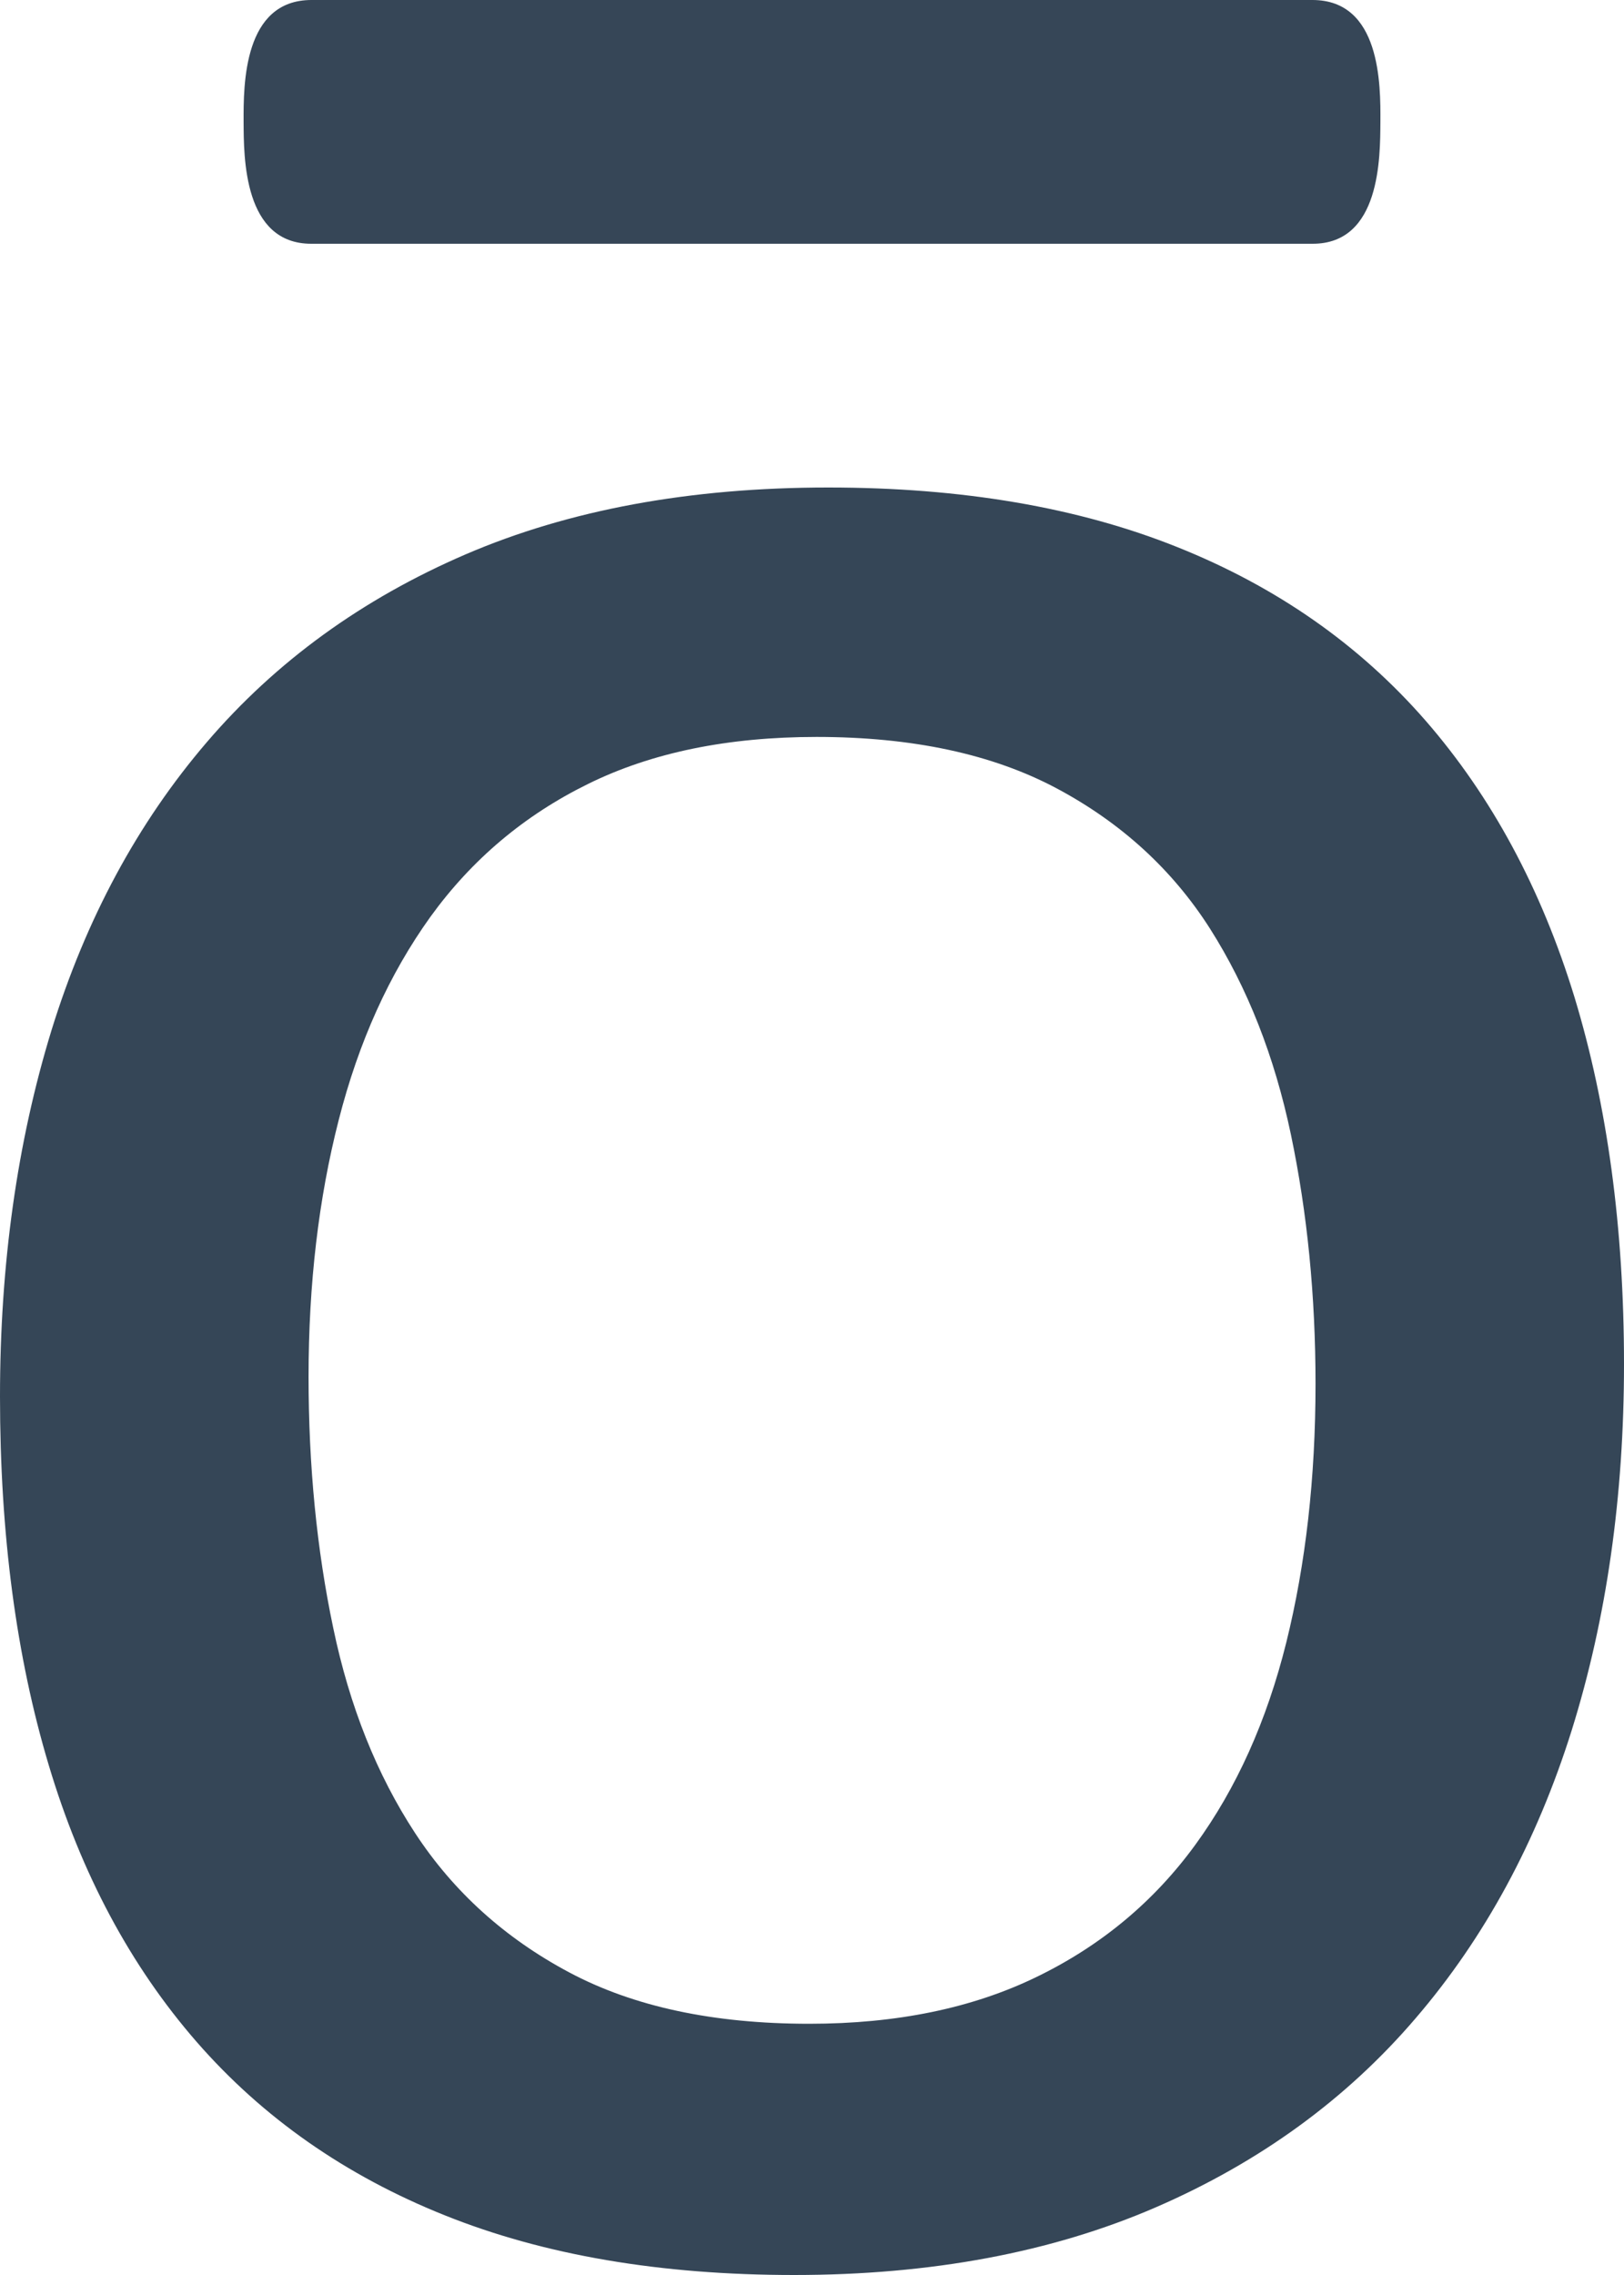
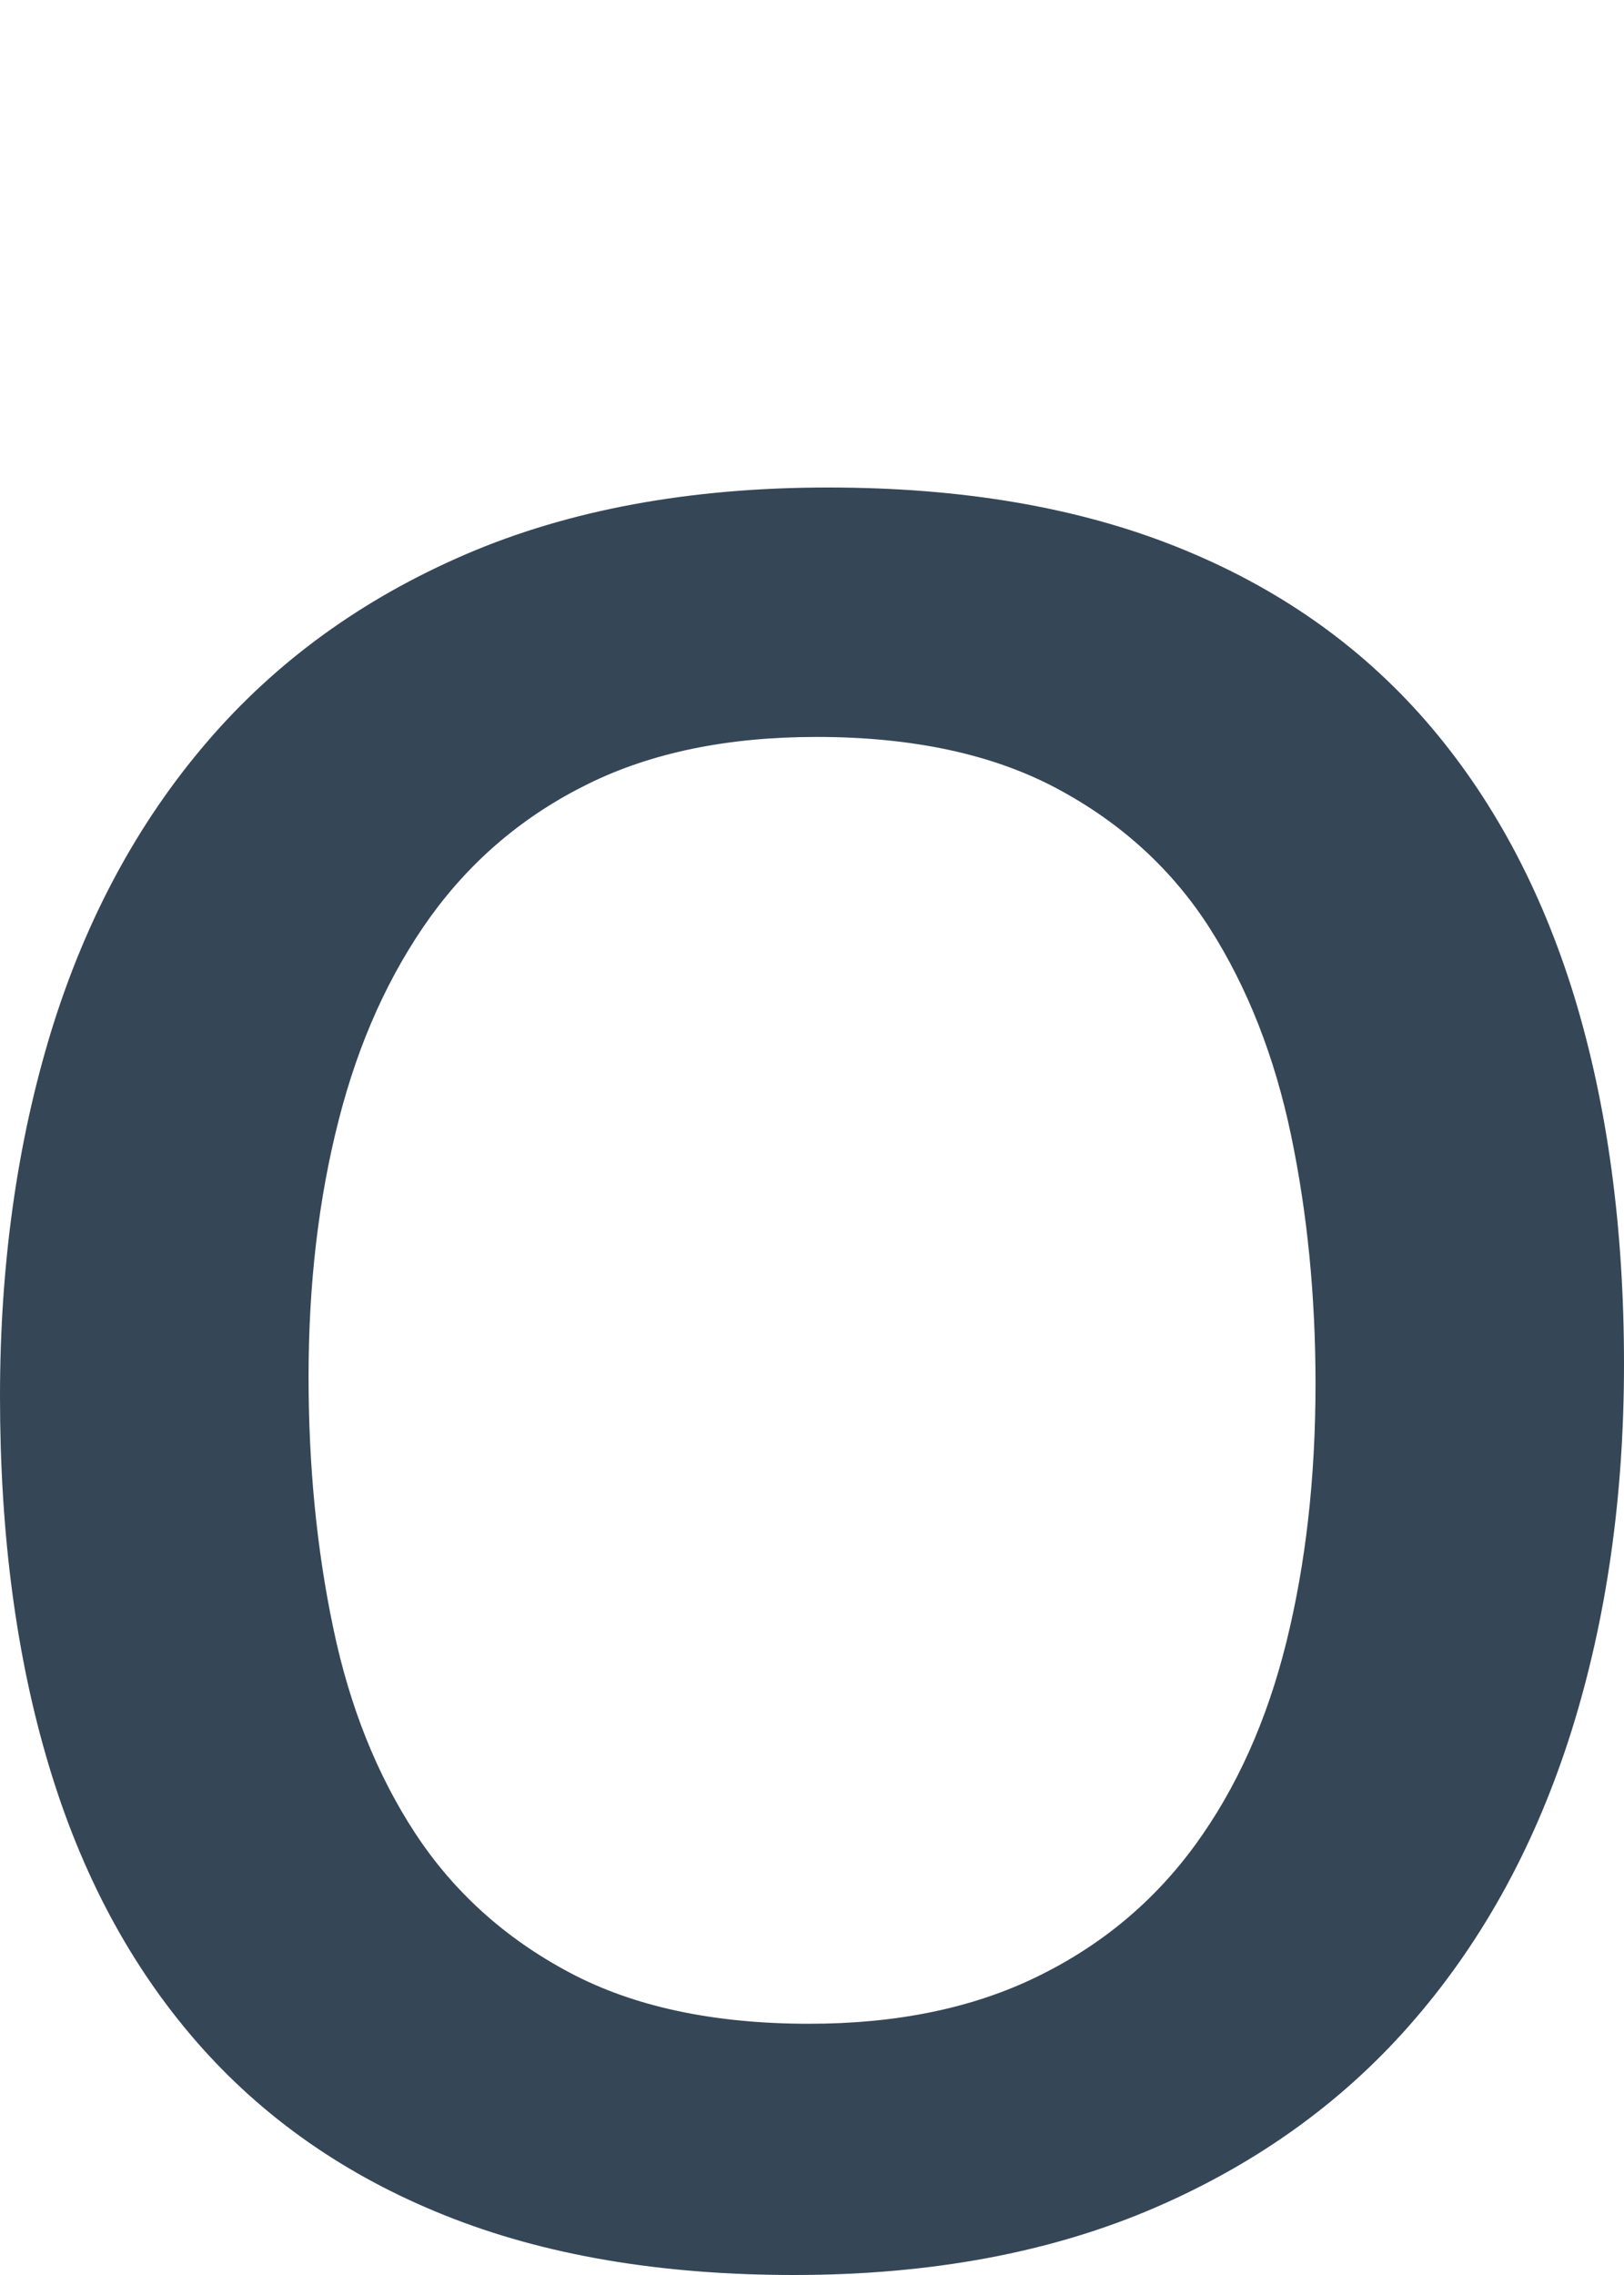
<svg xmlns="http://www.w3.org/2000/svg" width="20" height="28" viewBox="0 0 20 28">
  <g fill="none">
    <path fill="#354657" d="M20,16.789 C20,18.42 19.785,19.922 19.357,21.293 C18.926,22.665 18.286,23.848 17.433,24.841 C16.582,25.835 15.516,26.611 14.234,27.167 C12.952,27.722 11.467,28 9.779,28 C8.133,28 6.701,27.756 5.479,27.266 C4.256,26.777 3.237,26.065 2.422,25.131 C1.608,24.197 1,23.062 0.601,21.727 C0.2,20.392 1.0658141e-13,18.88 1.0658141e-13,17.188 C1.0658141e-13,15.558 0.212,14.057 0.633,12.684 C1.057,11.313 1.693,10.131 2.545,9.137 C3.396,8.143 4.459,7.372 5.734,6.823 C7.008,6.275 8.497,6 10.2,6 C11.845,6 13.278,6.244 14.5,6.734 C15.723,7.223 16.741,7.935 17.556,8.869 C18.37,9.804 18.981,10.938 19.39,12.272 C19.796,13.608 20,15.113 20,16.789 Z M16.201,17.033 C16.201,15.951 16.1,14.928 15.898,13.964 C15.695,12.998 15.362,12.154 14.9,11.427 C14.437,10.702 13.808,10.127 13.015,9.704 C12.224,9.282 11.237,9.07 10.056,9.07 C8.964,9.07 8.026,9.262 7.243,9.648 C6.457,10.034 5.811,10.579 5.302,11.282 C4.795,11.987 4.417,12.821 4.171,13.786 C3.924,14.749 3.8,15.802 3.8,16.944 C3.8,18.042 3.901,19.073 4.104,20.037 C4.305,21.001 4.641,21.842 5.112,22.561 C5.583,23.28 6.215,23.852 7.007,24.274 C7.8,24.697 8.785,24.908 9.966,24.908 C11.042,24.908 11.977,24.716 12.769,24.33 C13.562,23.945 14.212,23.403 14.72,22.706 C15.228,22.009 15.601,21.179 15.841,20.215 C16.08,19.251 16.201,18.19 16.201,17.033 Z" />
-     <path fill="#364657" d="M3.836,3 C2.998,3.003 3.002,1.935 3,1.5 C2.998,1.038 2.998,0 3.836,0 L16.163,0 C17.003,0 17.003,1.038 17,1.5 C16.997,1.935 17.003,3.003 16.163,3 L3.836,3 Z" />
  </g>
</svg>